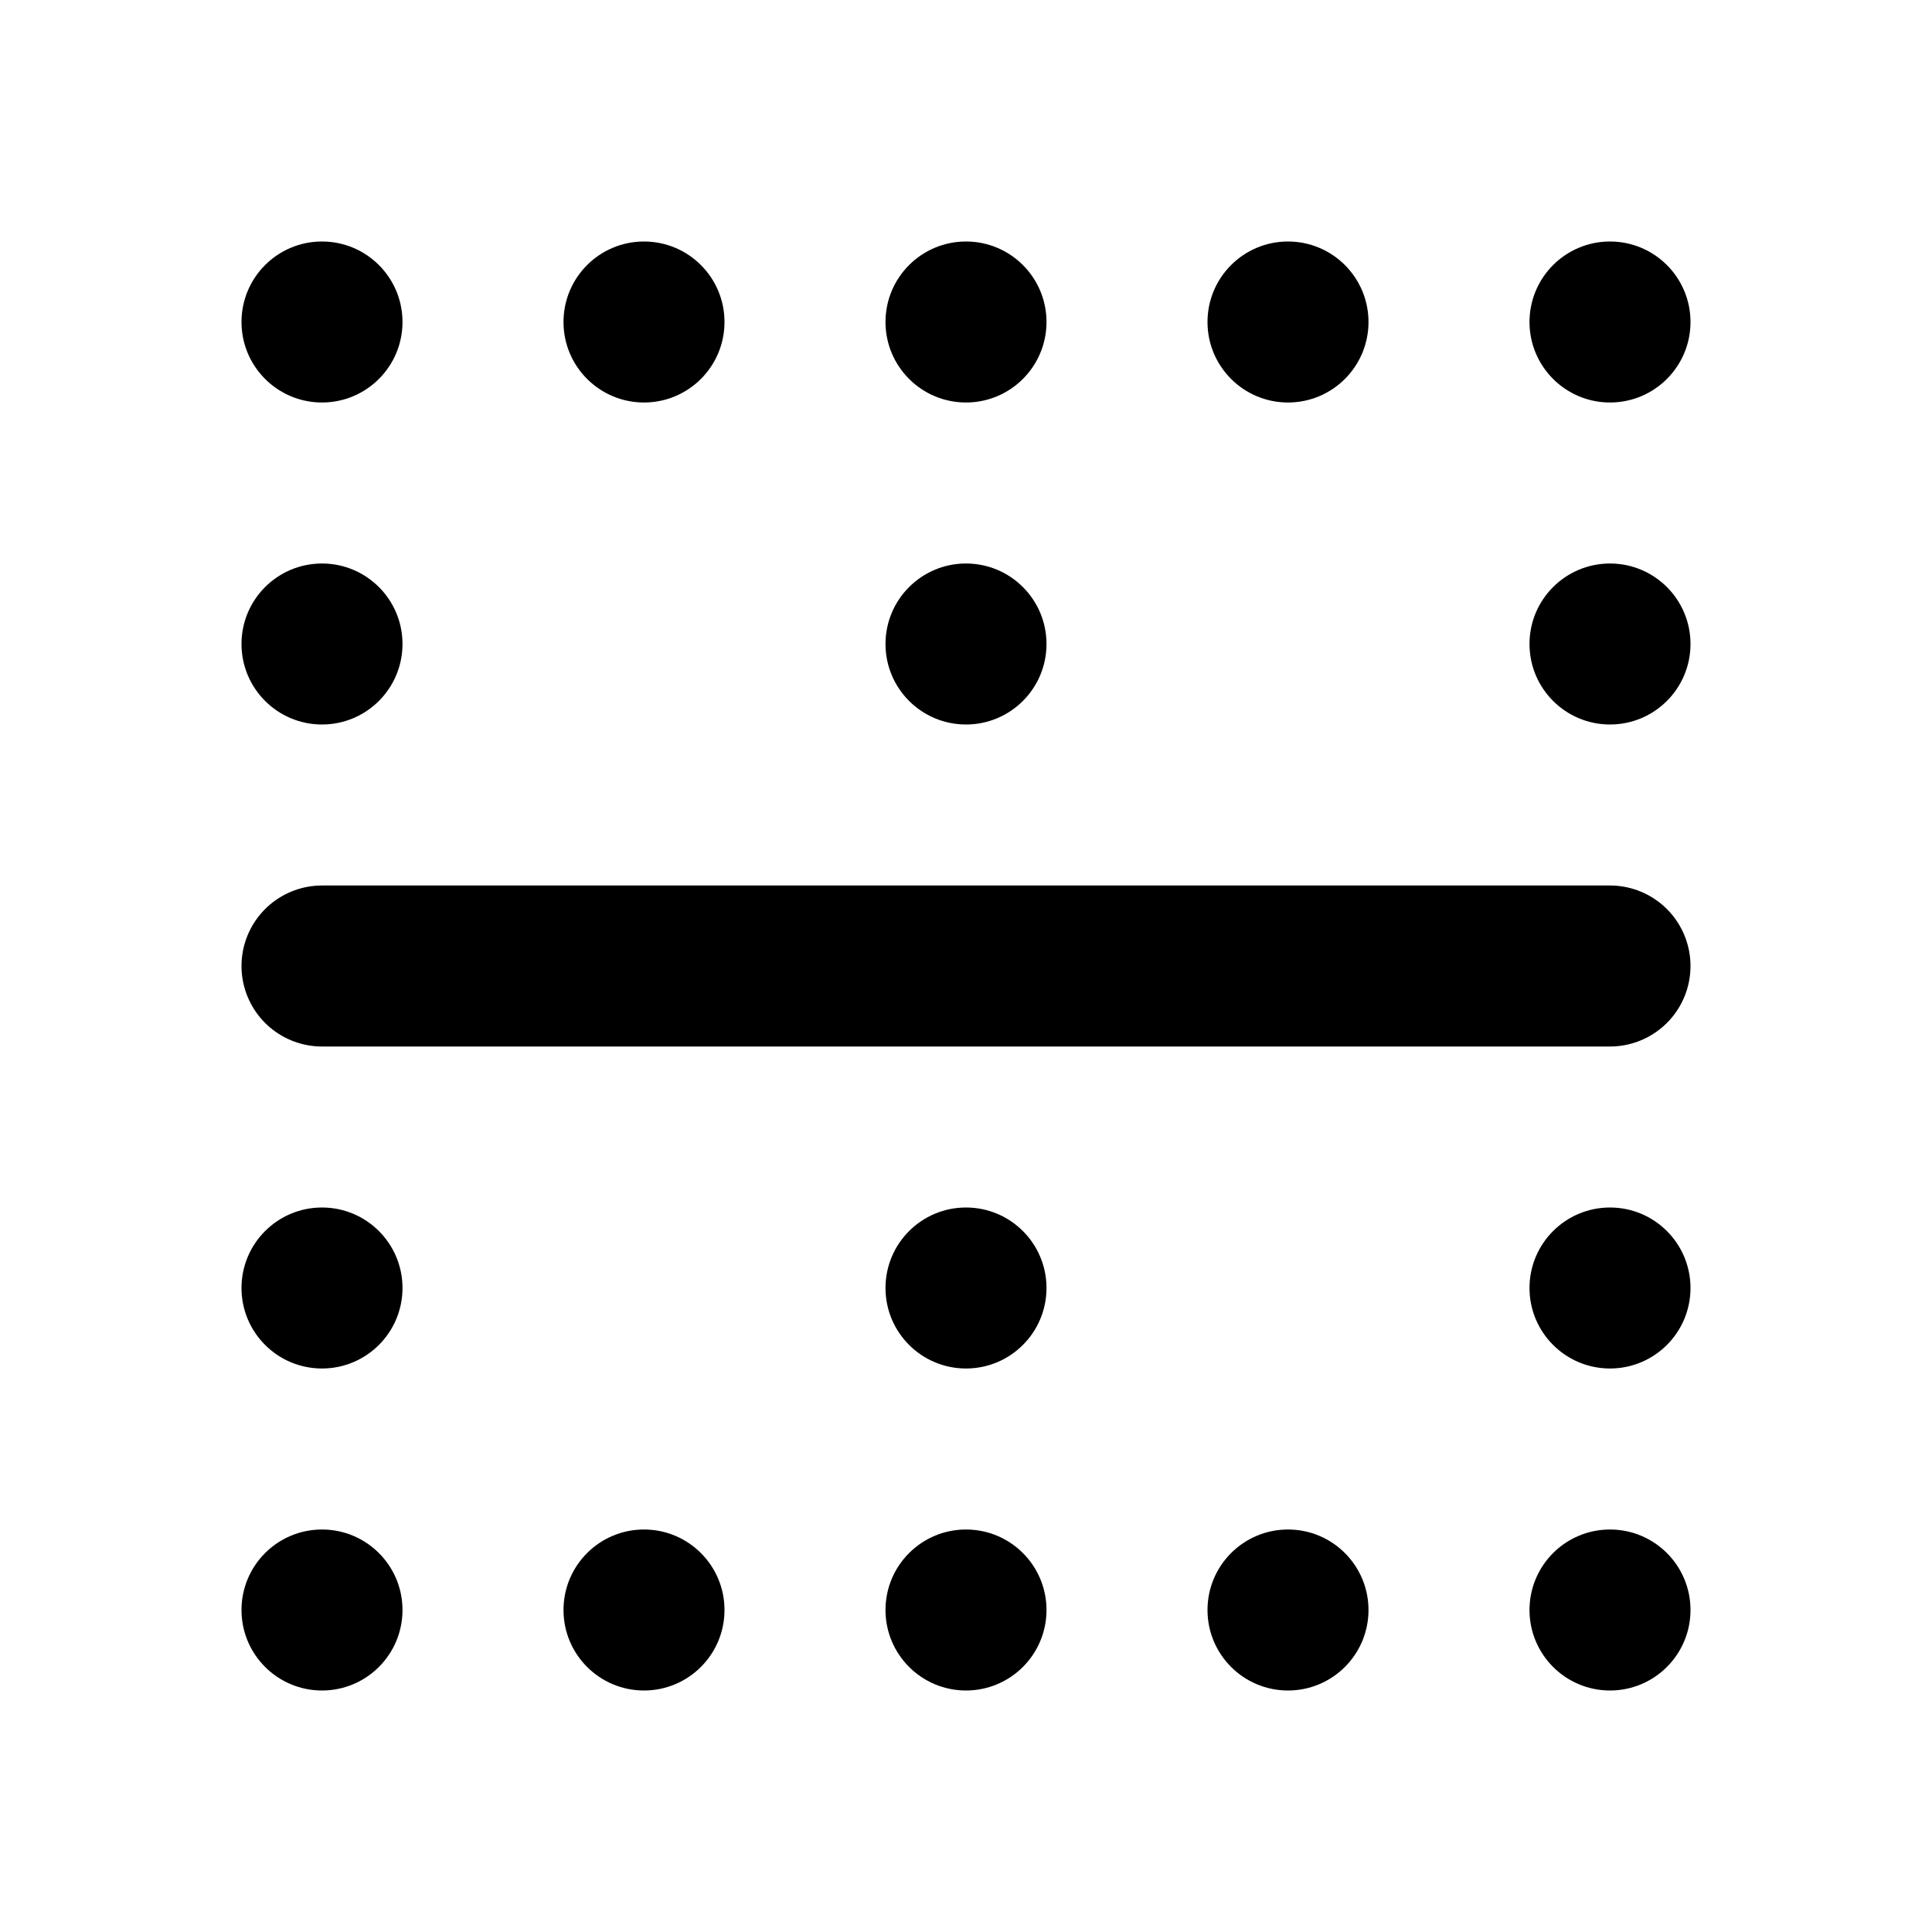
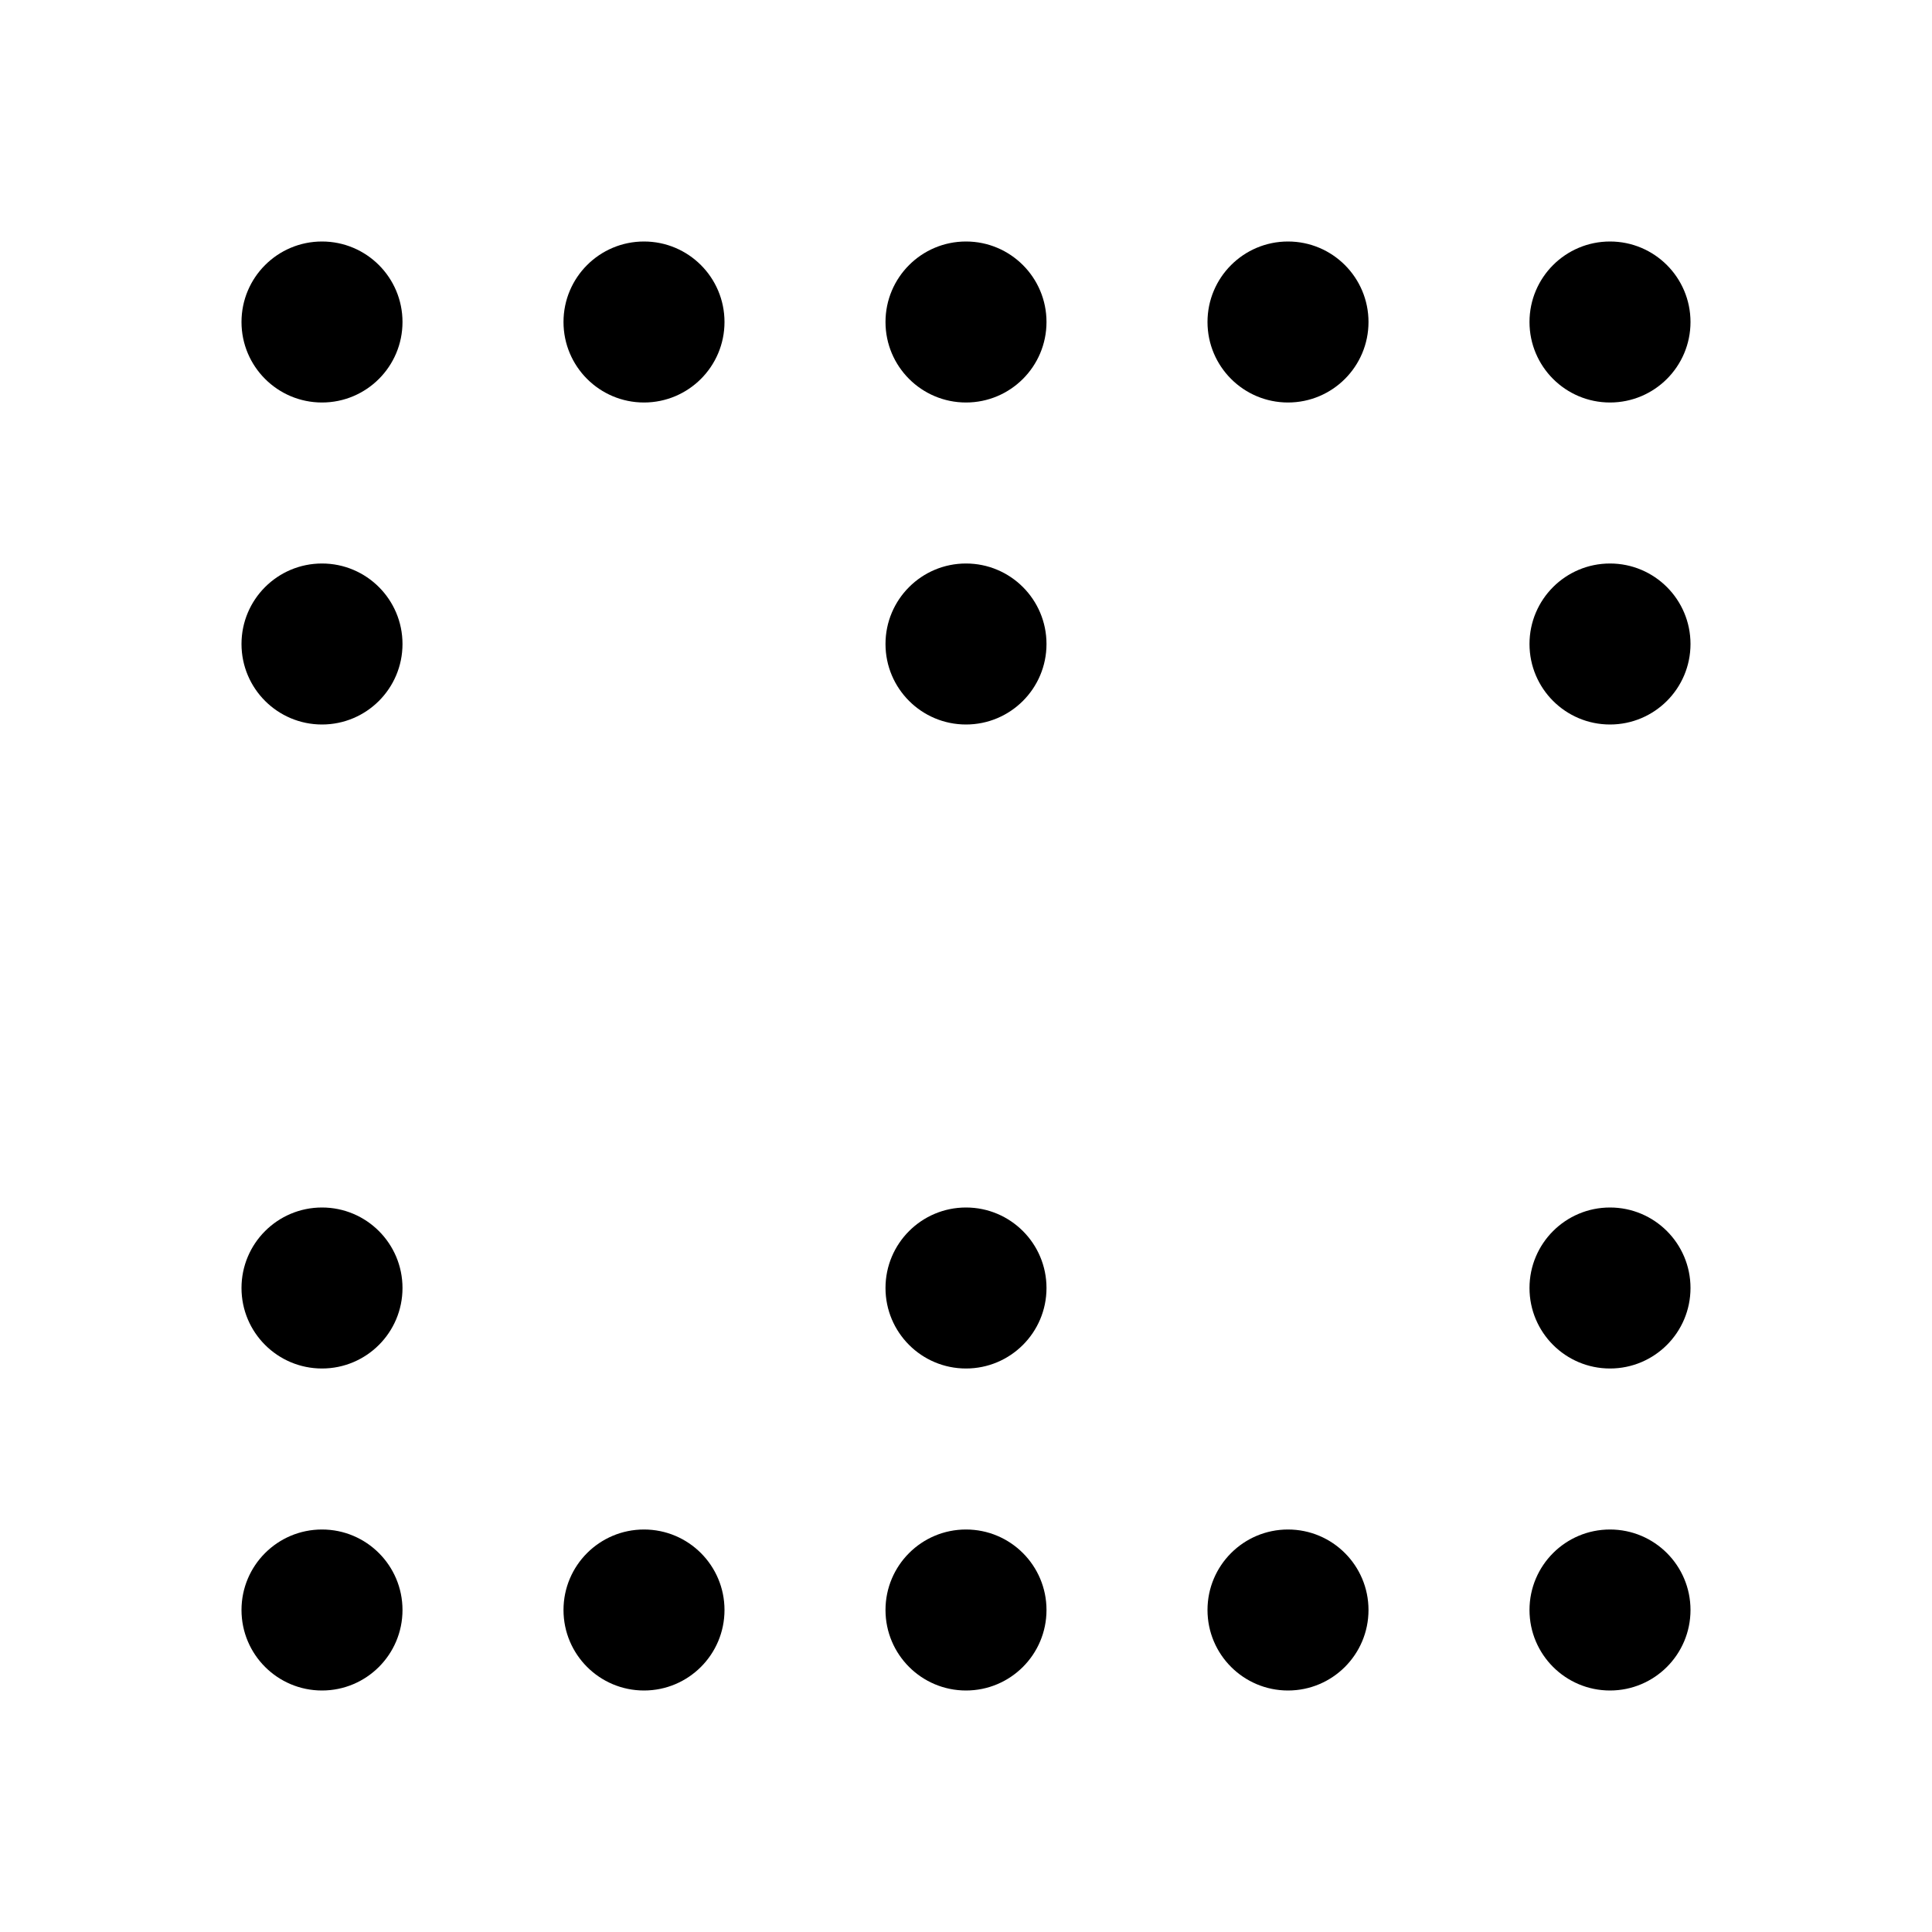
<svg xmlns="http://www.w3.org/2000/svg" width="800px" height="800px" viewBox="0 0 24 24" fill="none">
  <circle cx="20" cy="16" r="1" fill="#000000" />
  <circle cx="20" cy="20" r="1" fill="#000000" />
  <circle cx="16" cy="20" r="1" fill="#000000" />
  <circle cx="16" cy="4" r="1" fill="#000000" />
  <circle cx="20" cy="4" r="1" fill="#000000" />
  <circle cx="20" cy="8" r="1" fill="#000000" />
  <circle cx="12" cy="20" r="1" fill="#000000" />
  <circle cx="8" cy="20" r="1" fill="#000000" />
  <circle cx="4" cy="20" r="1" fill="#000000" />
  <circle cx="4" cy="8" r="1" fill="#000000" />
  <circle cx="4" cy="4" r="1" fill="#000000" />
  <circle cx="8" cy="4" r="1" fill="#000000" />
  <circle cx="12" cy="4" r="1" fill="#000000" />
  <circle cx="12" cy="8" r="1" fill="#000000" />
  <circle cx="12" cy="16" r="1" fill="#000000" />
  <circle cx="4" cy="16" r="1" fill="#000000" />
-   <path d="M4 12H20" stroke="#000000" stroke-width="2" stroke-linecap="round" stroke-linejoin="round" />
</svg>